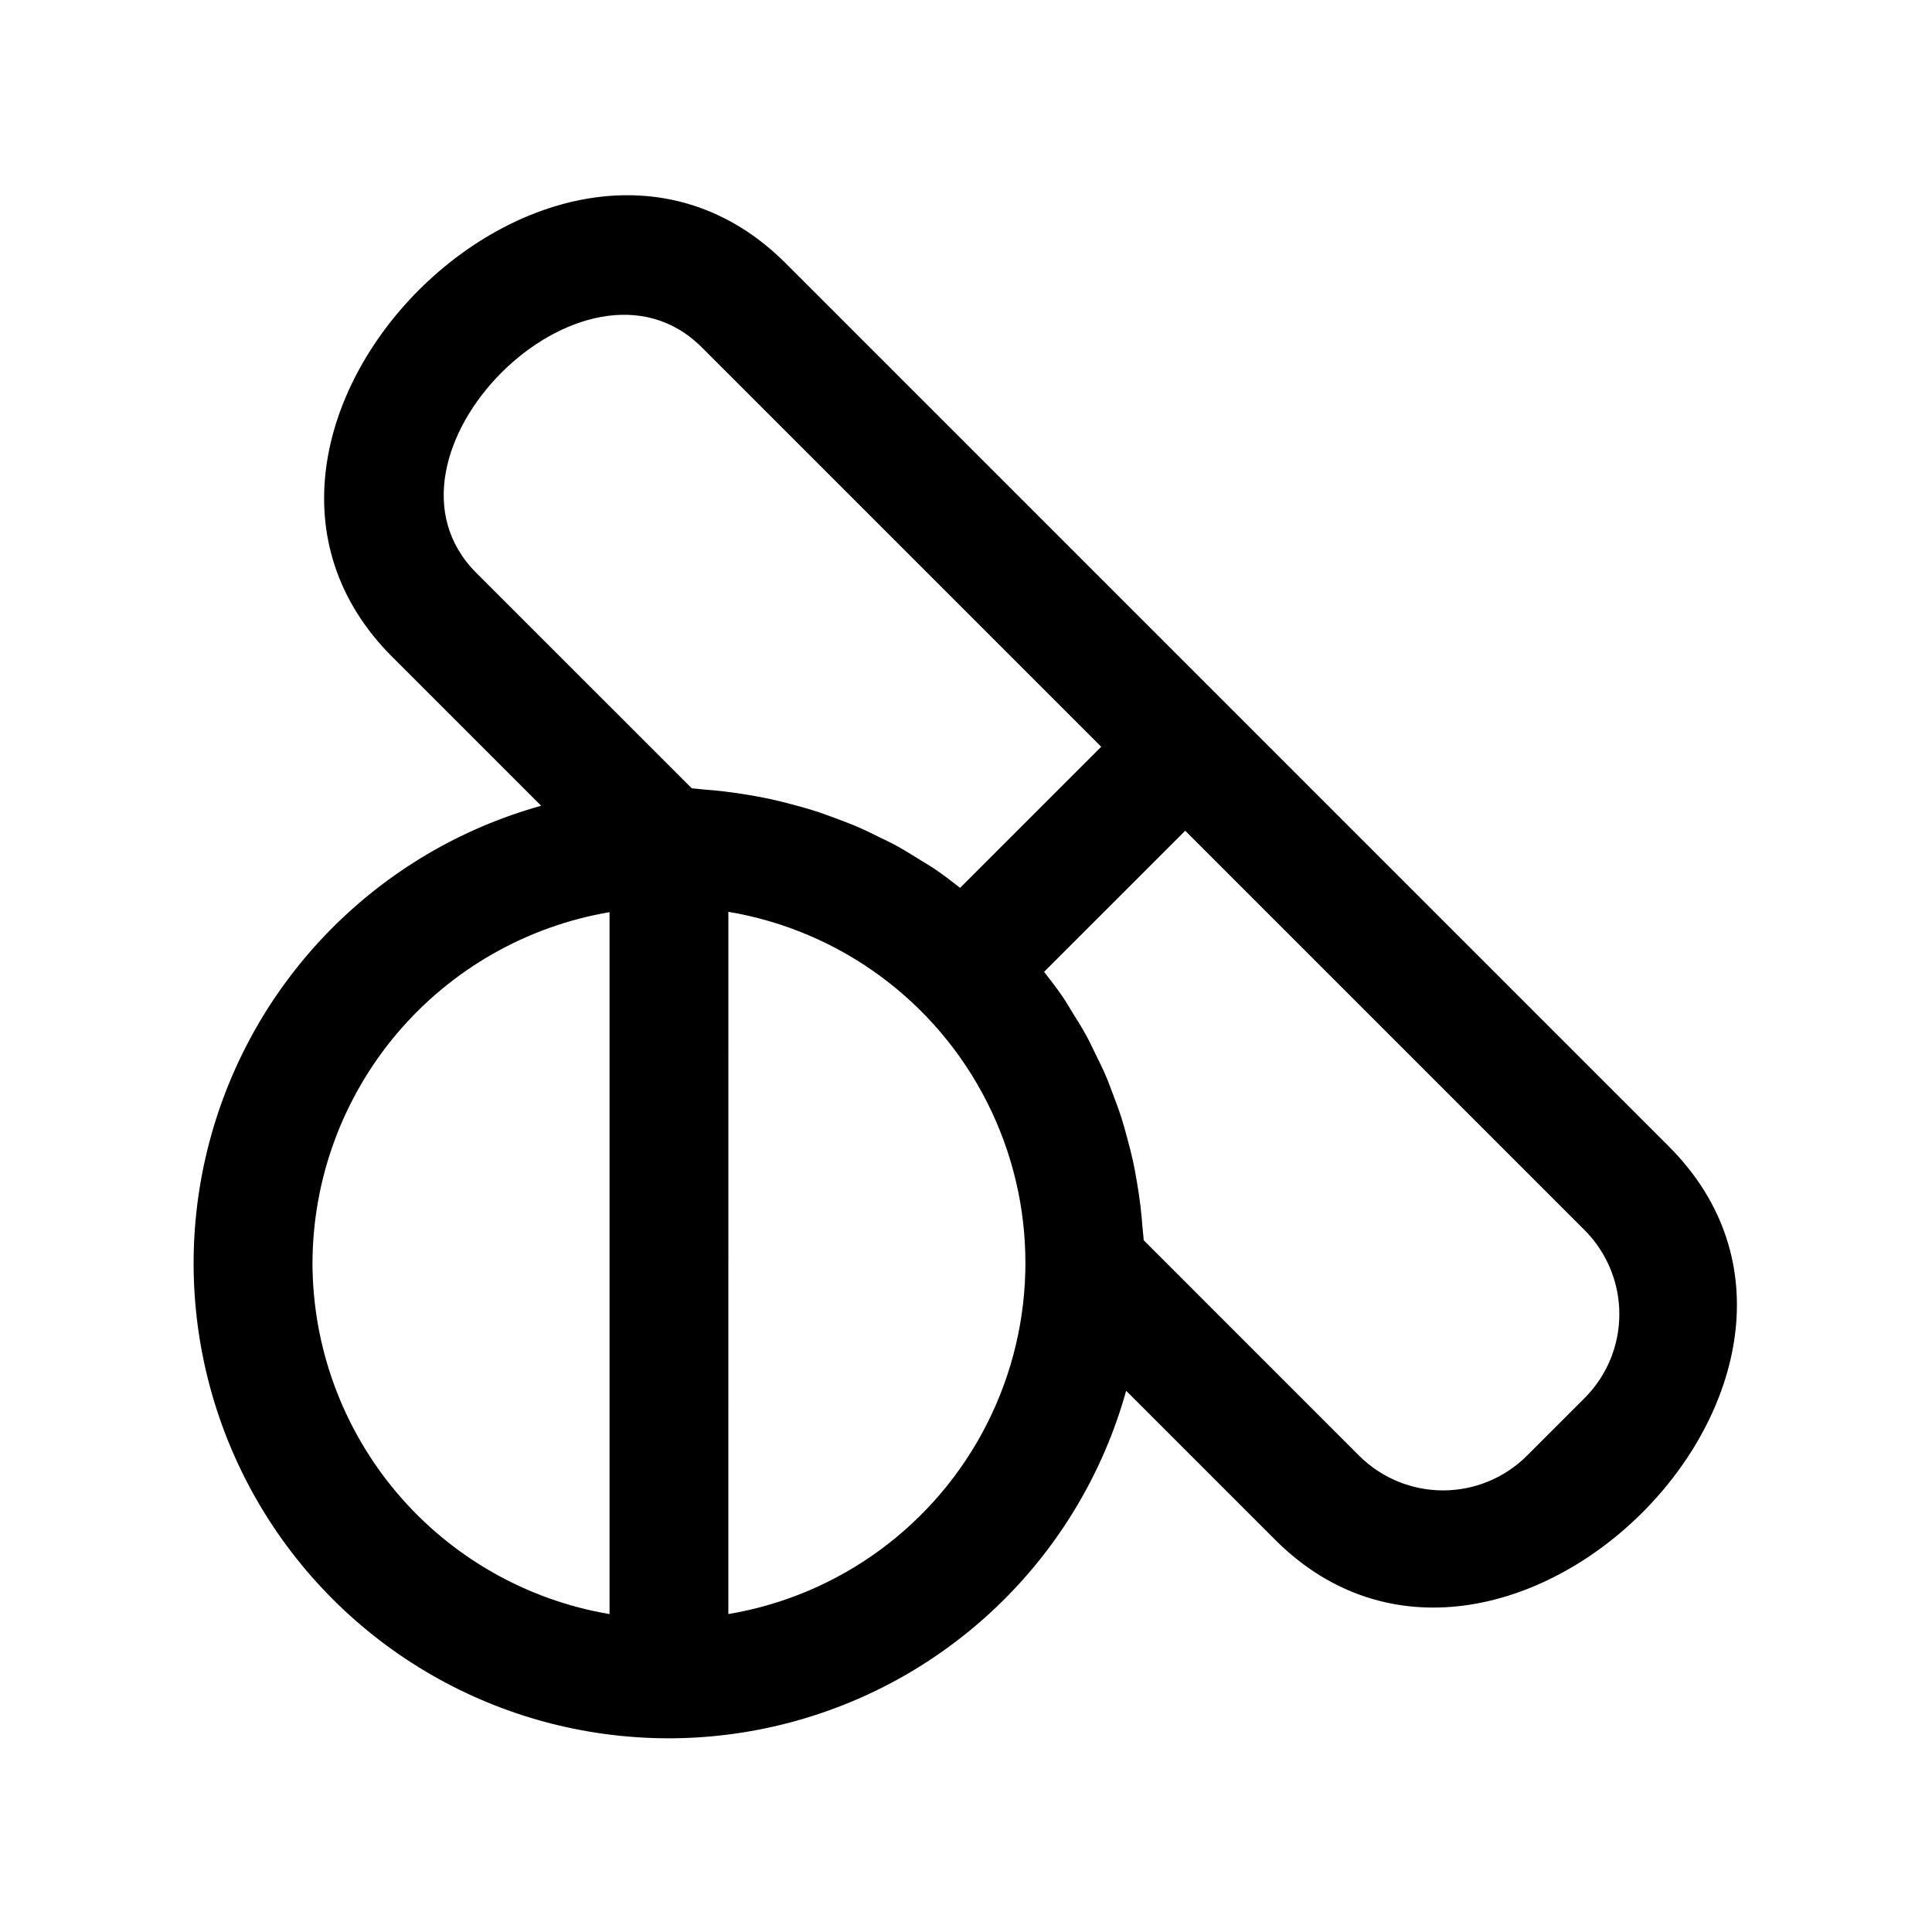
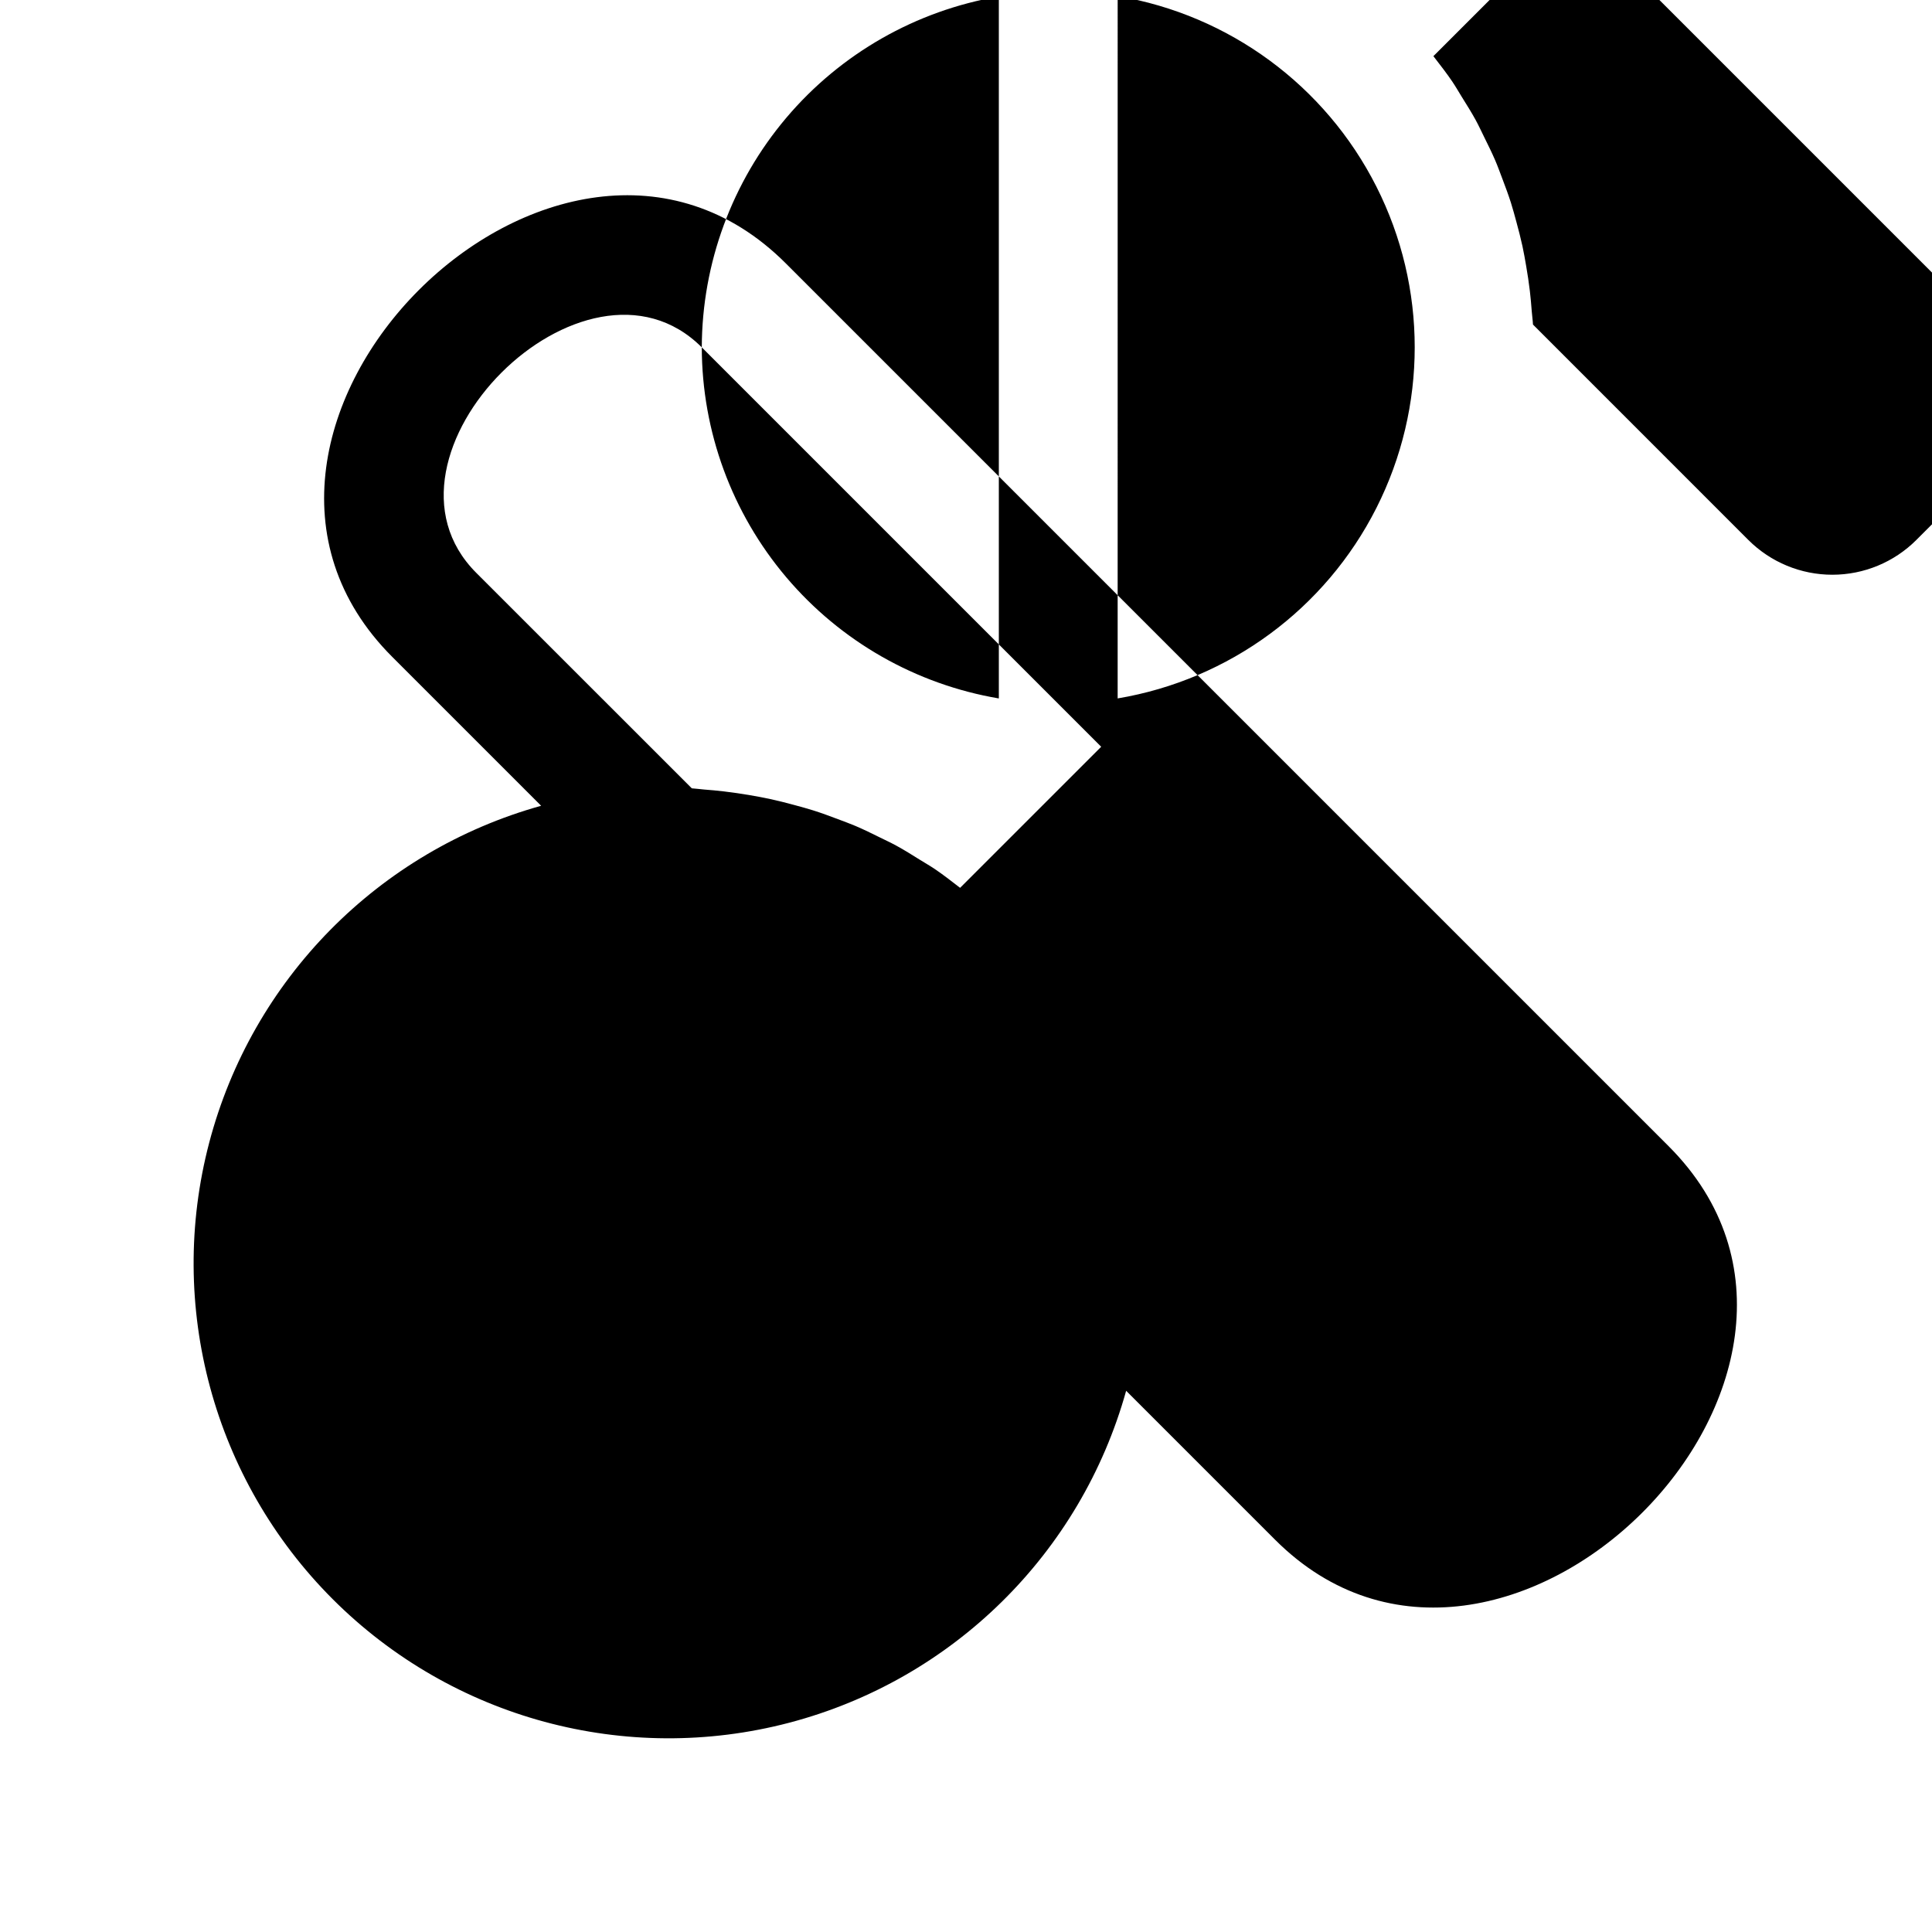
<svg xmlns="http://www.w3.org/2000/svg" fill="#000000" width="800px" height="800px" version="1.1" viewBox="144 144 512 512">
-   <path d="m586.2 447.75-116.96-116.96-0.016-0.023-0.023-0.016-116.96-116.96c-60.113-60.117-164.41 44.188-104.29 104.29l39.457 39.457c-43.109 12.008-76.598 46-87.965 89.281-11.367 43.281 1.098 89.34 32.738 120.98 31.641 31.641 77.703 44.105 120.98 32.738 43.281-11.367 77.27-44.859 89.281-87.965l39.465 39.465c59.852 59.891 164.61-43.973 104.29-104.29zm-256.22-211.7 105.85 105.85-37.391 37.383-0.301-0.227c-2.106-1.629-4.207-3.266-6.402-4.75-1.301-0.879-2.664-1.648-3.992-2.477-2.047-1.281-4.094-2.566-6.223-3.727-1.445-0.789-2.938-1.477-4.41-2.203-2.09-1.035-4.18-2.066-6.328-2.981-1.551-0.66-3.141-1.234-4.723-1.832-2.152-0.816-4.309-1.613-6.512-2.309-1.625-0.516-3.273-0.957-4.922-1.406-2.223-0.605-4.457-1.176-6.723-1.664-1.695-0.363-3.402-0.668-5.117-0.965-2.273-0.391-4.555-0.73-6.863-1-1.773-0.211-3.559-0.379-5.352-0.512-1.086-0.082-2.148-0.254-3.238-0.316l-57.117-57.102c-30.926-30.945 28.859-90.672 59.762-59.762zm-103.17 242.66c0.07-22.285 8.008-43.832 22.406-60.844 14.402-17.008 34.344-28.391 56.316-32.133v186.02c-21.988-3.731-41.953-15.117-56.359-32.145-14.402-17.027-22.324-38.598-22.363-60.902zm110.21 93.039 0.004-186.11c29.582 4.973 55.039 23.711 68.57 50.48 13.535 26.77 13.535 58.379 0 85.148-13.531 26.77-38.988 45.512-68.57 50.48zm226.92-57.254-15.273 15.273h0.004c-5.906 5.894-13.906 9.203-22.25 9.203-8.34 0-16.344-3.309-22.246-9.203l-57.09-57.098c-0.055-1.176-0.238-2.328-0.324-3.5-0.137-1.809-0.293-3.609-0.504-5.398-0.262-2.203-0.594-4.391-0.969-6.57-0.305-1.777-0.613-3.547-0.992-5.305-0.473-2.16-1.023-4.285-1.602-6.406-0.473-1.723-0.922-3.441-1.465-5.141-0.672-2.106-1.445-4.168-2.227-6.234-0.629-1.648-1.219-3.305-1.914-4.93-0.887-2.07-1.891-4.082-2.887-6.102-0.758-1.539-1.473-3.094-2.297-4.606-1.133-2.074-2.398-4.074-3.652-6.086-0.852-1.371-1.645-2.773-2.551-4.113-1.484-2.191-3.117-4.285-4.742-6.391l-0.262-0.348 37.395-37.383 105.85 105.85c5.891 5.906 9.199 13.902 9.199 22.246 0.004 8.34-3.305 16.34-9.199 22.242z" />
+   <path d="m586.2 447.75-116.96-116.96-0.016-0.023-0.023-0.016-116.96-116.96c-60.113-60.117-164.41 44.188-104.29 104.29l39.457 39.457c-43.109 12.008-76.598 46-87.965 89.281-11.367 43.281 1.098 89.34 32.738 120.98 31.641 31.641 77.703 44.105 120.98 32.738 43.281-11.367 77.27-44.859 89.281-87.965l39.465 39.465c59.852 59.891 164.61-43.973 104.29-104.29zm-256.22-211.7 105.85 105.85-37.391 37.383-0.301-0.227c-2.106-1.629-4.207-3.266-6.402-4.75-1.301-0.879-2.664-1.648-3.992-2.477-2.047-1.281-4.094-2.566-6.223-3.727-1.445-0.789-2.938-1.477-4.41-2.203-2.09-1.035-4.18-2.066-6.328-2.981-1.551-0.66-3.141-1.234-4.723-1.832-2.152-0.816-4.309-1.613-6.512-2.309-1.625-0.516-3.273-0.957-4.922-1.406-2.223-0.605-4.457-1.176-6.723-1.664-1.695-0.363-3.402-0.668-5.117-0.965-2.273-0.391-4.555-0.73-6.863-1-1.773-0.211-3.559-0.379-5.352-0.512-1.086-0.082-2.148-0.254-3.238-0.316l-57.117-57.102c-30.926-30.945 28.859-90.672 59.762-59.762zc0.07-22.285 8.008-43.832 22.406-60.844 14.402-17.008 34.344-28.391 56.316-32.133v186.02c-21.988-3.731-41.953-15.117-56.359-32.145-14.402-17.027-22.324-38.598-22.363-60.902zm110.21 93.039 0.004-186.11c29.582 4.973 55.039 23.711 68.57 50.48 13.535 26.77 13.535 58.379 0 85.148-13.531 26.77-38.988 45.512-68.57 50.48zm226.92-57.254-15.273 15.273h0.004c-5.906 5.894-13.906 9.203-22.25 9.203-8.34 0-16.344-3.309-22.246-9.203l-57.09-57.098c-0.055-1.176-0.238-2.328-0.324-3.5-0.137-1.809-0.293-3.609-0.504-5.398-0.262-2.203-0.594-4.391-0.969-6.57-0.305-1.777-0.613-3.547-0.992-5.305-0.473-2.16-1.023-4.285-1.602-6.406-0.473-1.723-0.922-3.441-1.465-5.141-0.672-2.106-1.445-4.168-2.227-6.234-0.629-1.648-1.219-3.305-1.914-4.93-0.887-2.07-1.891-4.082-2.887-6.102-0.758-1.539-1.473-3.094-2.297-4.606-1.133-2.074-2.398-4.074-3.652-6.086-0.852-1.371-1.645-2.773-2.551-4.113-1.484-2.191-3.117-4.285-4.742-6.391l-0.262-0.348 37.395-37.383 105.85 105.85c5.891 5.906 9.199 13.902 9.199 22.246 0.004 8.34-3.305 16.34-9.199 22.242z" />
</svg>